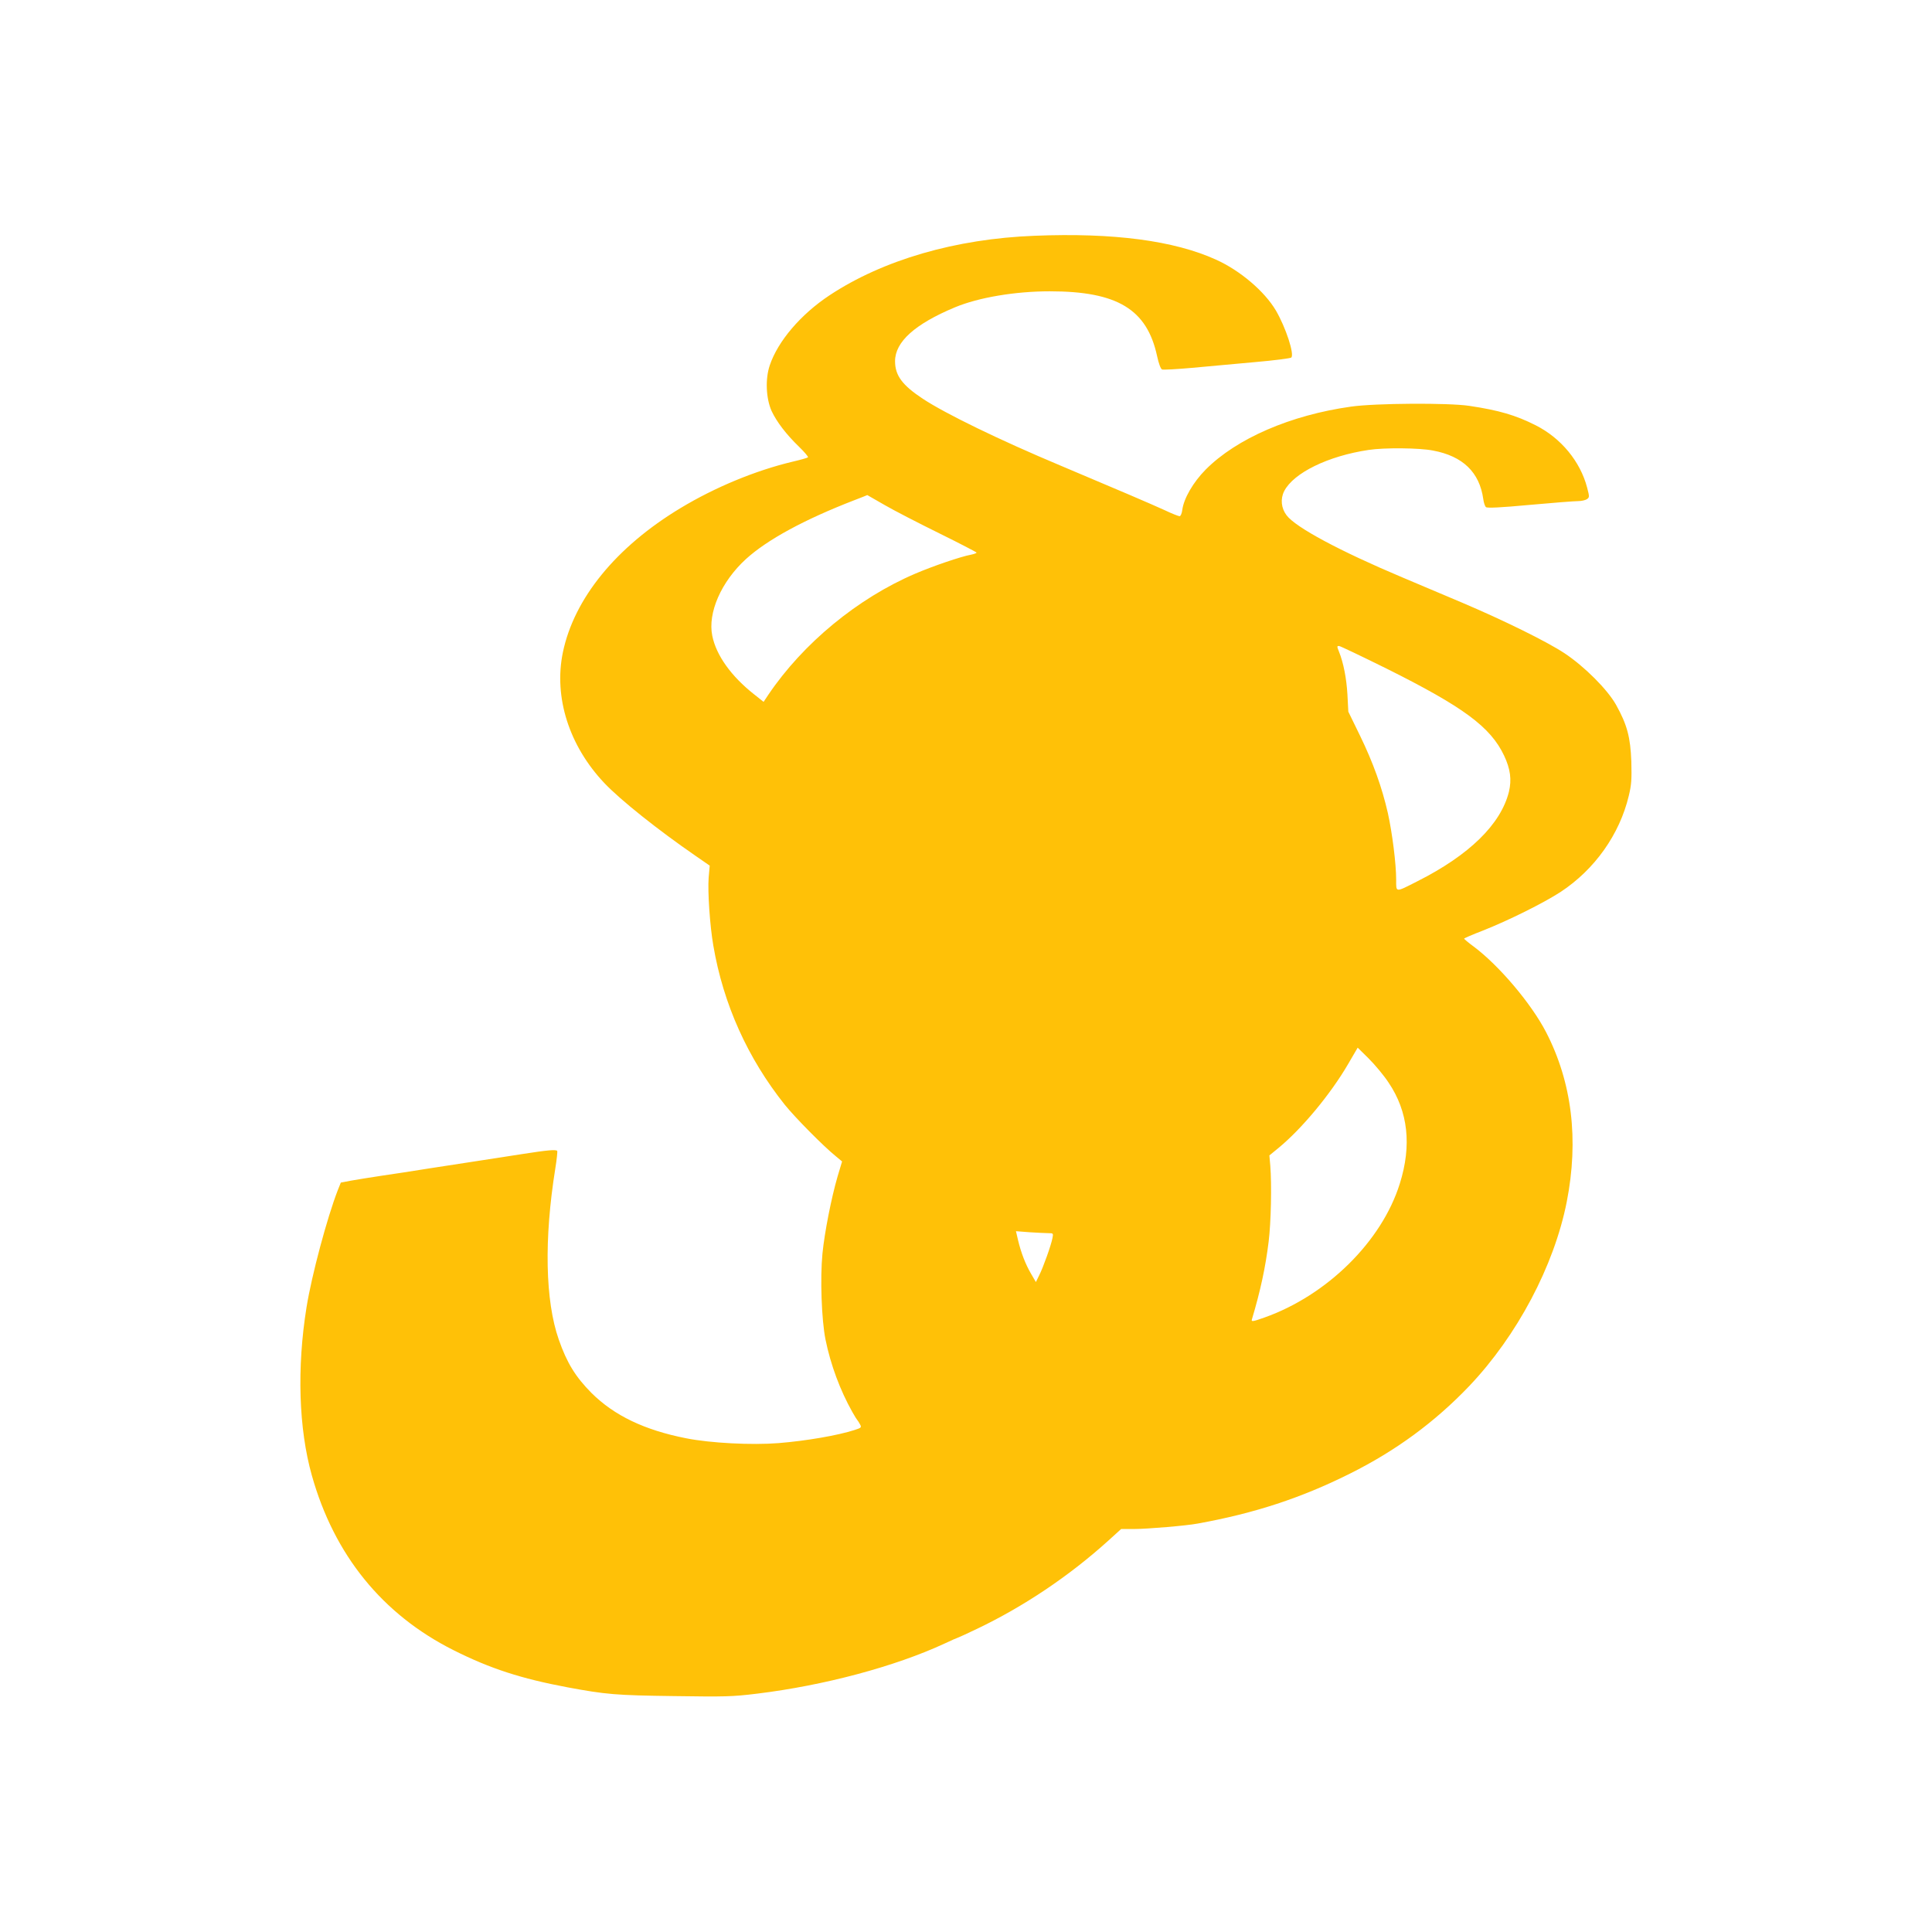
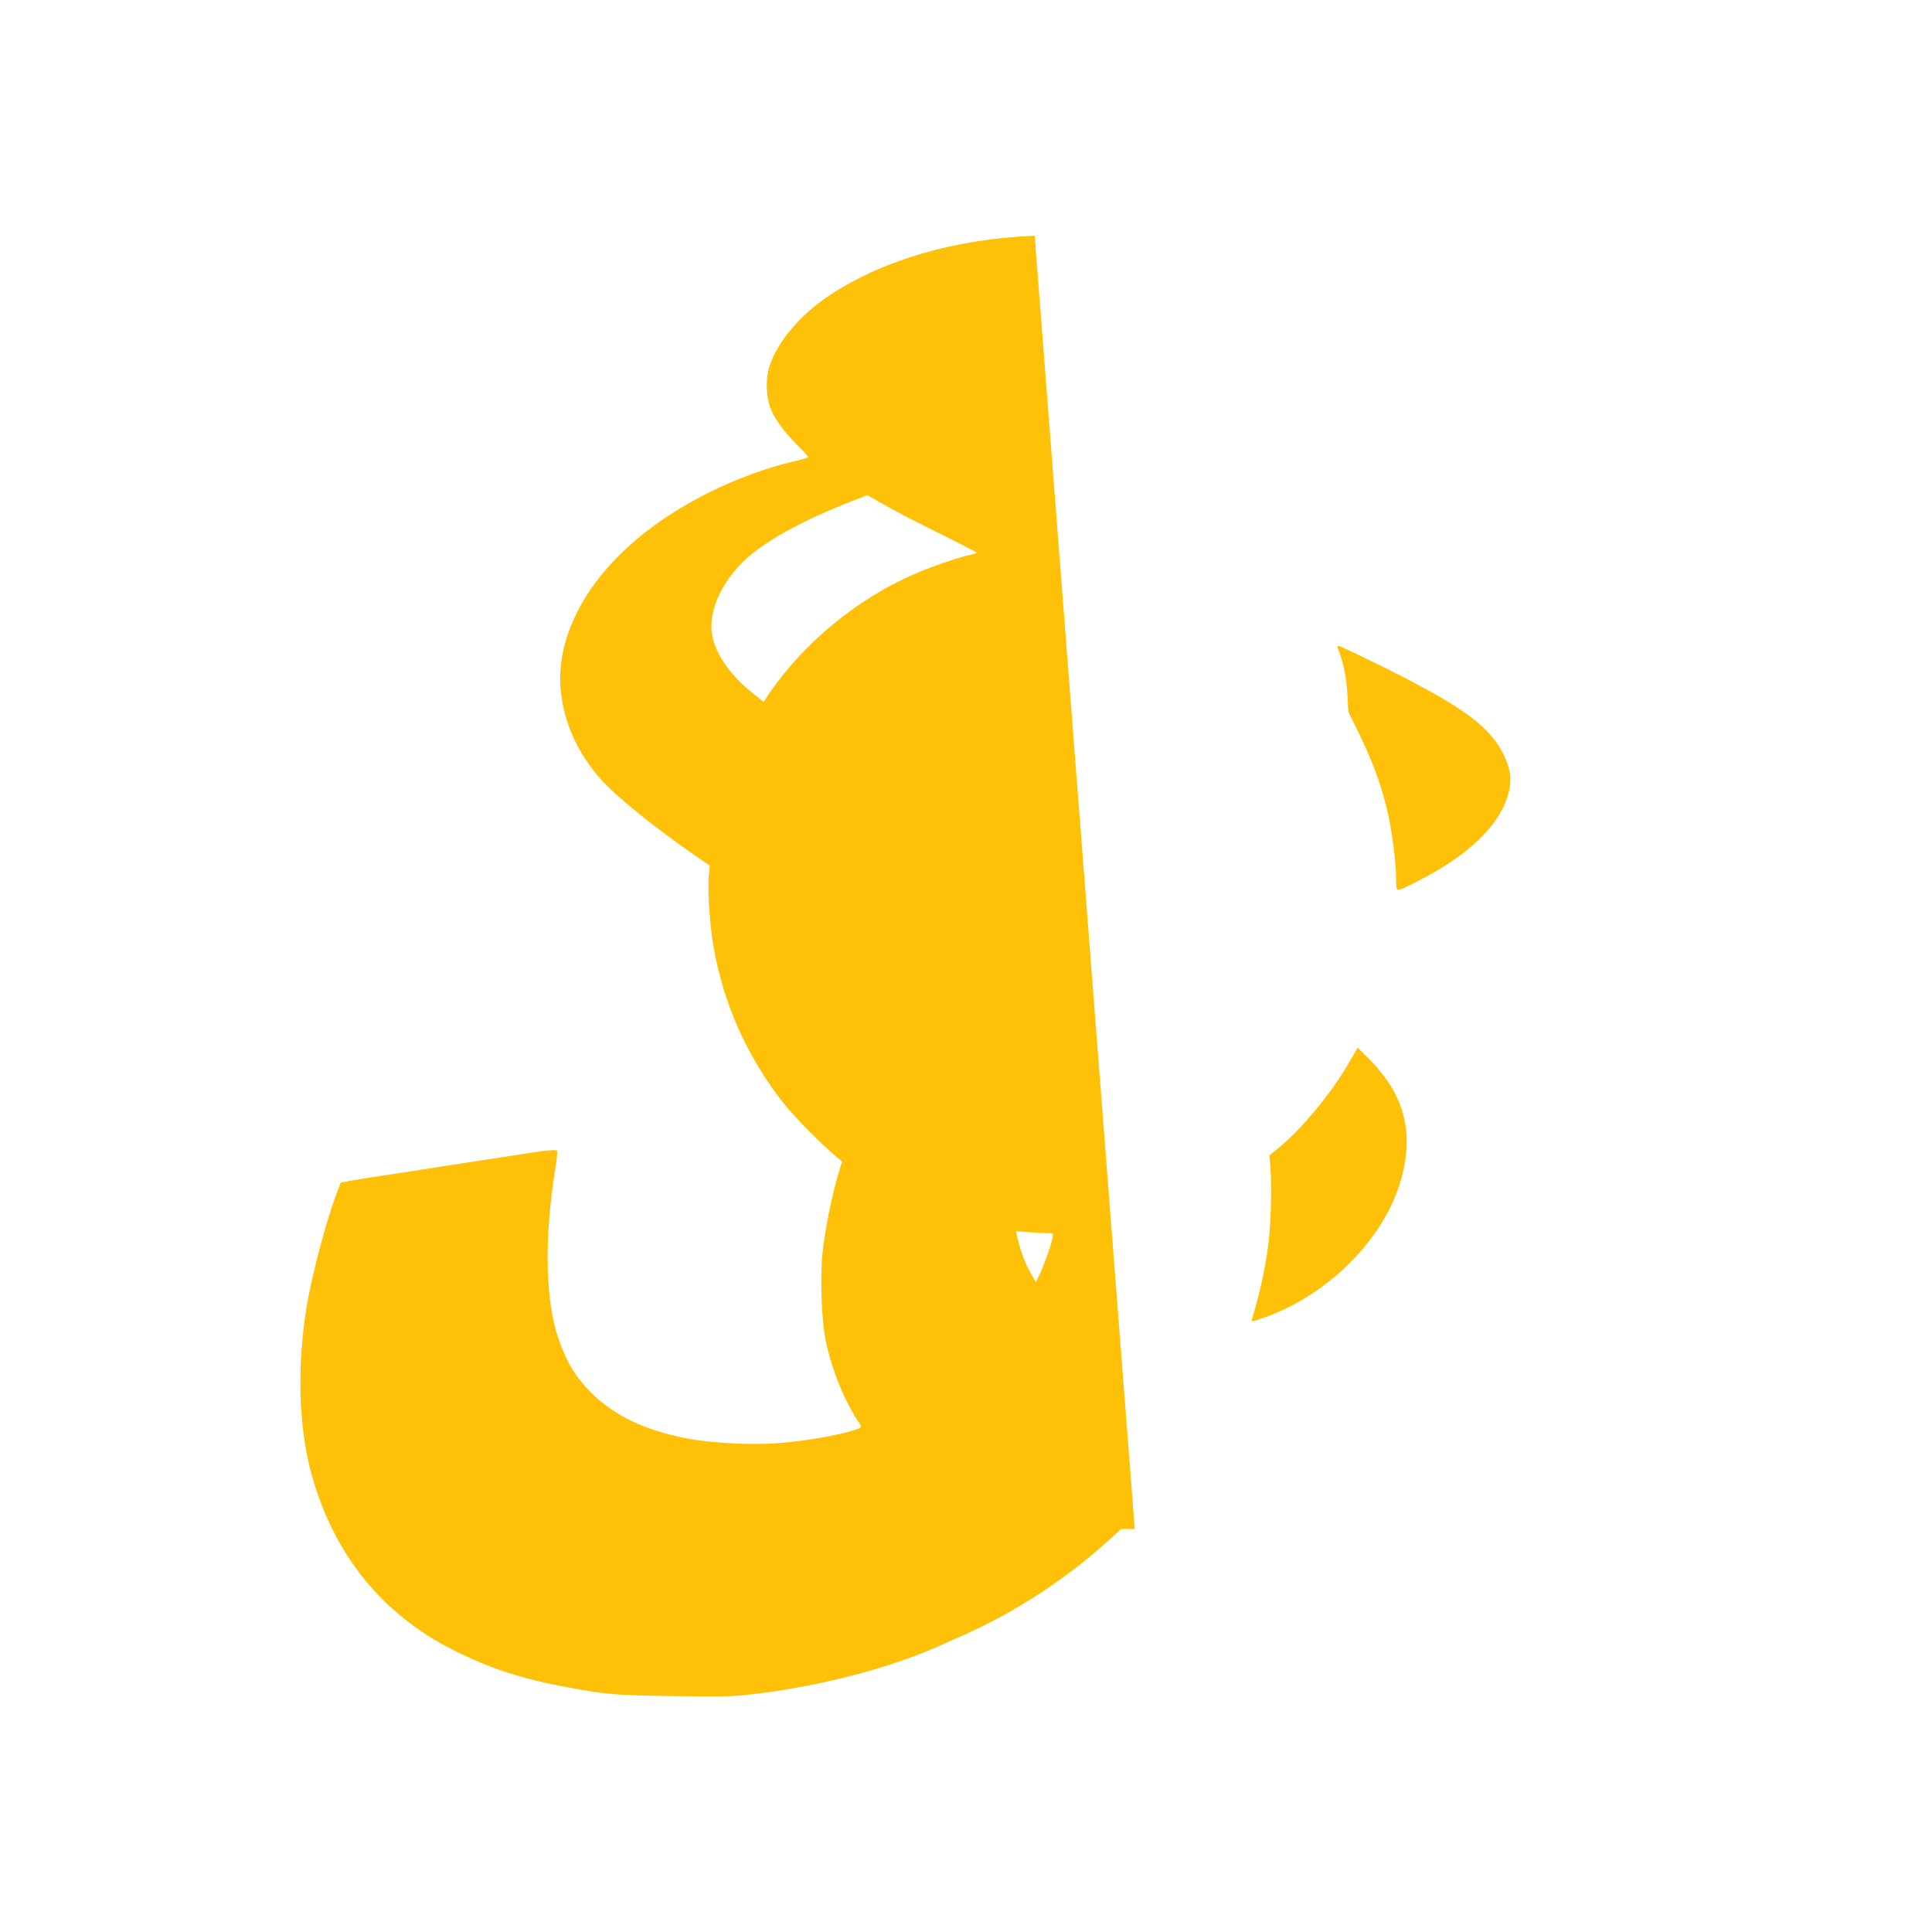
<svg xmlns="http://www.w3.org/2000/svg" version="1.0" width="1280pt" height="1280pt" viewBox="0 0 1280 1280" preserveAspectRatio="xMidYMid meet">
  <g transform="translate(0,1280) scale(0.1,-0.1)" fill="#ffc107" stroke="none">
-     <path d="M6855 11238 c-524 -20 -1005 -160 -1360 -395 -190 -126 -341 -303 -395 -463 -31 -91 -25 -220 12 -303 34 -72 96 -154 182 -237 36 -35 63 -67 59 -70 -5 -4 -51 -17 -103 -29 -247 -59 -514 -170 -741 -307 -427 -257 -706 -599 -780 -957 -61 -296 41 -618 275 -865 107 -113 356 -311 604 -482 l94 -65 -7 -80 c-7 -92 8 -318 31 -450 66 -388 228 -747 474 -1055 67 -83 253 -272 337 -340 l42 -35 -30 -100 c-41 -141 -86 -369 -100 -510 -16 -163 -6 -440 20 -569 34 -168 97 -337 178 -481 15 -27 31 -52 34 -55 3 -3 11 -15 17 -27 11 -20 8 -23 -36 -37 -111 -36 -319 -72 -504 -87 -177 -14 -452 0 -612 32 -275 54 -476 150 -627 300 -106 107 -163 199 -217 354 -90 257 -98 666 -23 1133 10 61 15 114 13 117 -10 10 -66 5 -226 -20 -88 -14 -219 -34 -291 -45 -71 -11 -218 -34 -325 -50 -107 -17 -253 -40 -325 -50 -71 -11 -161 -25 -199 -32 l-68 -13 -20 -50 c-71 -183 -173 -564 -207 -775 -65 -403 -52 -806 35 -1115 148 -527 467 -921 939 -1158 243 -122 447 -188 755 -246 254 -47 318 -53 705 -58 340 -5 386 -4 550 16 444 54 915 180 1243 332 46 22 86 39 88 39 2 0 59 26 126 58 310 148 611 350 870 584 l86 78 90 0 c81 0 345 22 417 36 377 68 687 170 1009 331 305 152 564 343 791 581 316 333 561 794 645 1219 81 412 35 792 -137 1125 -99 191 -313 443 -481 568 -34 25 -61 48 -62 51 0 3 55 27 123 53 172 68 405 184 517 257 226 149 390 381 451 636 18 74 20 110 17 228 -6 161 -28 244 -101 375 -57 102 -210 255 -343 343 -115 76 -401 217 -679 335 -104 44 -282 119 -395 167 -413 174 -706 331 -766 411 -36 47 -42 109 -16 160 62 121 291 233 559 273 103 16 337 14 427 -4 198 -37 308 -144 333 -321 3 -24 11 -48 18 -54 9 -7 97 -3 290 15 153 14 297 25 320 25 22 0 49 6 59 13 17 12 17 16 1 77 -45 172 -172 327 -340 412 -132 67 -245 100 -440 129 -137 21 -624 18 -784 -5 -400 -56 -758 -211 -963 -417 -83 -84 -145 -191 -155 -267 -3 -24 -11 -42 -18 -42 -7 0 -53 18 -101 41 -83 38 -314 137 -687 294 -403 169 -763 344 -913 443 -136 90 -184 154 -184 249 0 128 131 246 397 357 156 65 398 106 628 106 448 0 644 -119 711 -429 11 -51 24 -85 33 -89 8 -3 98 2 200 11 102 10 290 26 416 38 127 11 234 25 240 30 22 21 -36 199 -102 312 -75 127 -237 265 -397 337 -278 126 -679 179 -1201 158z m-994 -1784 c62 -36 225 -120 361 -187 136 -67 247 -125 248 -128 0 -4 -17 -10 -37 -14 -66 -12 -254 -76 -370 -126 -381 -163 -742 -461 -972 -801 l-32 -48 -63 50 c-151 119 -251 258 -277 388 -31 152 59 358 223 508 142 129 387 262 718 390 47 18 85 33 86 34 0 0 52 -30 115 -66z m3324 -1083 c511 -255 690 -387 780 -577 42 -89 51 -159 32 -240 -54 -215 -262 -419 -607 -593 -148 -75 -140 -76 -140 11 0 105 -26 310 -55 441 -39 171 -98 335 -184 512 l-78 160 -6 115 c-6 104 -26 209 -56 283 -14 35 -14 37 1 37 7 0 147 -67 313 -149z m15 -2744 c129 -191 154 -415 74 -669 -119 -382 -482 -740 -897 -887 -76 -27 -88 -29 -83 -13 57 191 90 345 111 515 16 129 21 378 11 504 l-6 68 61 50 c153 126 344 355 461 556 l63 108 73 -72 c40 -40 100 -111 132 -160z m-2254 -997 c32 0 33 -1 27 -32 -9 -48 -62 -196 -88 -247 l-22 -45 -32 55 c-38 65 -67 142 -86 222 l-14 60 91 -7 c50 -3 106 -6 124 -6z" />
+     <path d="M6855 11238 c-524 -20 -1005 -160 -1360 -395 -190 -126 -341 -303 -395 -463 -31 -91 -25 -220 12 -303 34 -72 96 -154 182 -237 36 -35 63 -67 59 -70 -5 -4 -51 -17 -103 -29 -247 -59 -514 -170 -741 -307 -427 -257 -706 -599 -780 -957 -61 -296 41 -618 275 -865 107 -113 356 -311 604 -482 l94 -65 -7 -80 c-7 -92 8 -318 31 -450 66 -388 228 -747 474 -1055 67 -83 253 -272 337 -340 l42 -35 -30 -100 c-41 -141 -86 -369 -100 -510 -16 -163 -6 -440 20 -569 34 -168 97 -337 178 -481 15 -27 31 -52 34 -55 3 -3 11 -15 17 -27 11 -20 8 -23 -36 -37 -111 -36 -319 -72 -504 -87 -177 -14 -452 0 -612 32 -275 54 -476 150 -627 300 -106 107 -163 199 -217 354 -90 257 -98 666 -23 1133 10 61 15 114 13 117 -10 10 -66 5 -226 -20 -88 -14 -219 -34 -291 -45 -71 -11 -218 -34 -325 -50 -107 -17 -253 -40 -325 -50 -71 -11 -161 -25 -199 -32 l-68 -13 -20 -50 c-71 -183 -173 -564 -207 -775 -65 -403 -52 -806 35 -1115 148 -527 467 -921 939 -1158 243 -122 447 -188 755 -246 254 -47 318 -53 705 -58 340 -5 386 -4 550 16 444 54 915 180 1243 332 46 22 86 39 88 39 2 0 59 26 126 58 310 148 611 350 870 584 l86 78 90 0 z m-994 -1784 c62 -36 225 -120 361 -187 136 -67 247 -125 248 -128 0 -4 -17 -10 -37 -14 -66 -12 -254 -76 -370 -126 -381 -163 -742 -461 -972 -801 l-32 -48 -63 50 c-151 119 -251 258 -277 388 -31 152 59 358 223 508 142 129 387 262 718 390 47 18 85 33 86 34 0 0 52 -30 115 -66z m3324 -1083 c511 -255 690 -387 780 -577 42 -89 51 -159 32 -240 -54 -215 -262 -419 -607 -593 -148 -75 -140 -76 -140 11 0 105 -26 310 -55 441 -39 171 -98 335 -184 512 l-78 160 -6 115 c-6 104 -26 209 -56 283 -14 35 -14 37 1 37 7 0 147 -67 313 -149z m15 -2744 c129 -191 154 -415 74 -669 -119 -382 -482 -740 -897 -887 -76 -27 -88 -29 -83 -13 57 191 90 345 111 515 16 129 21 378 11 504 l-6 68 61 50 c153 126 344 355 461 556 l63 108 73 -72 c40 -40 100 -111 132 -160z m-2254 -997 c32 0 33 -1 27 -32 -9 -48 -62 -196 -88 -247 l-22 -45 -32 55 c-38 65 -67 142 -86 222 l-14 60 91 -7 c50 -3 106 -6 124 -6z" />
  </g>
</svg>